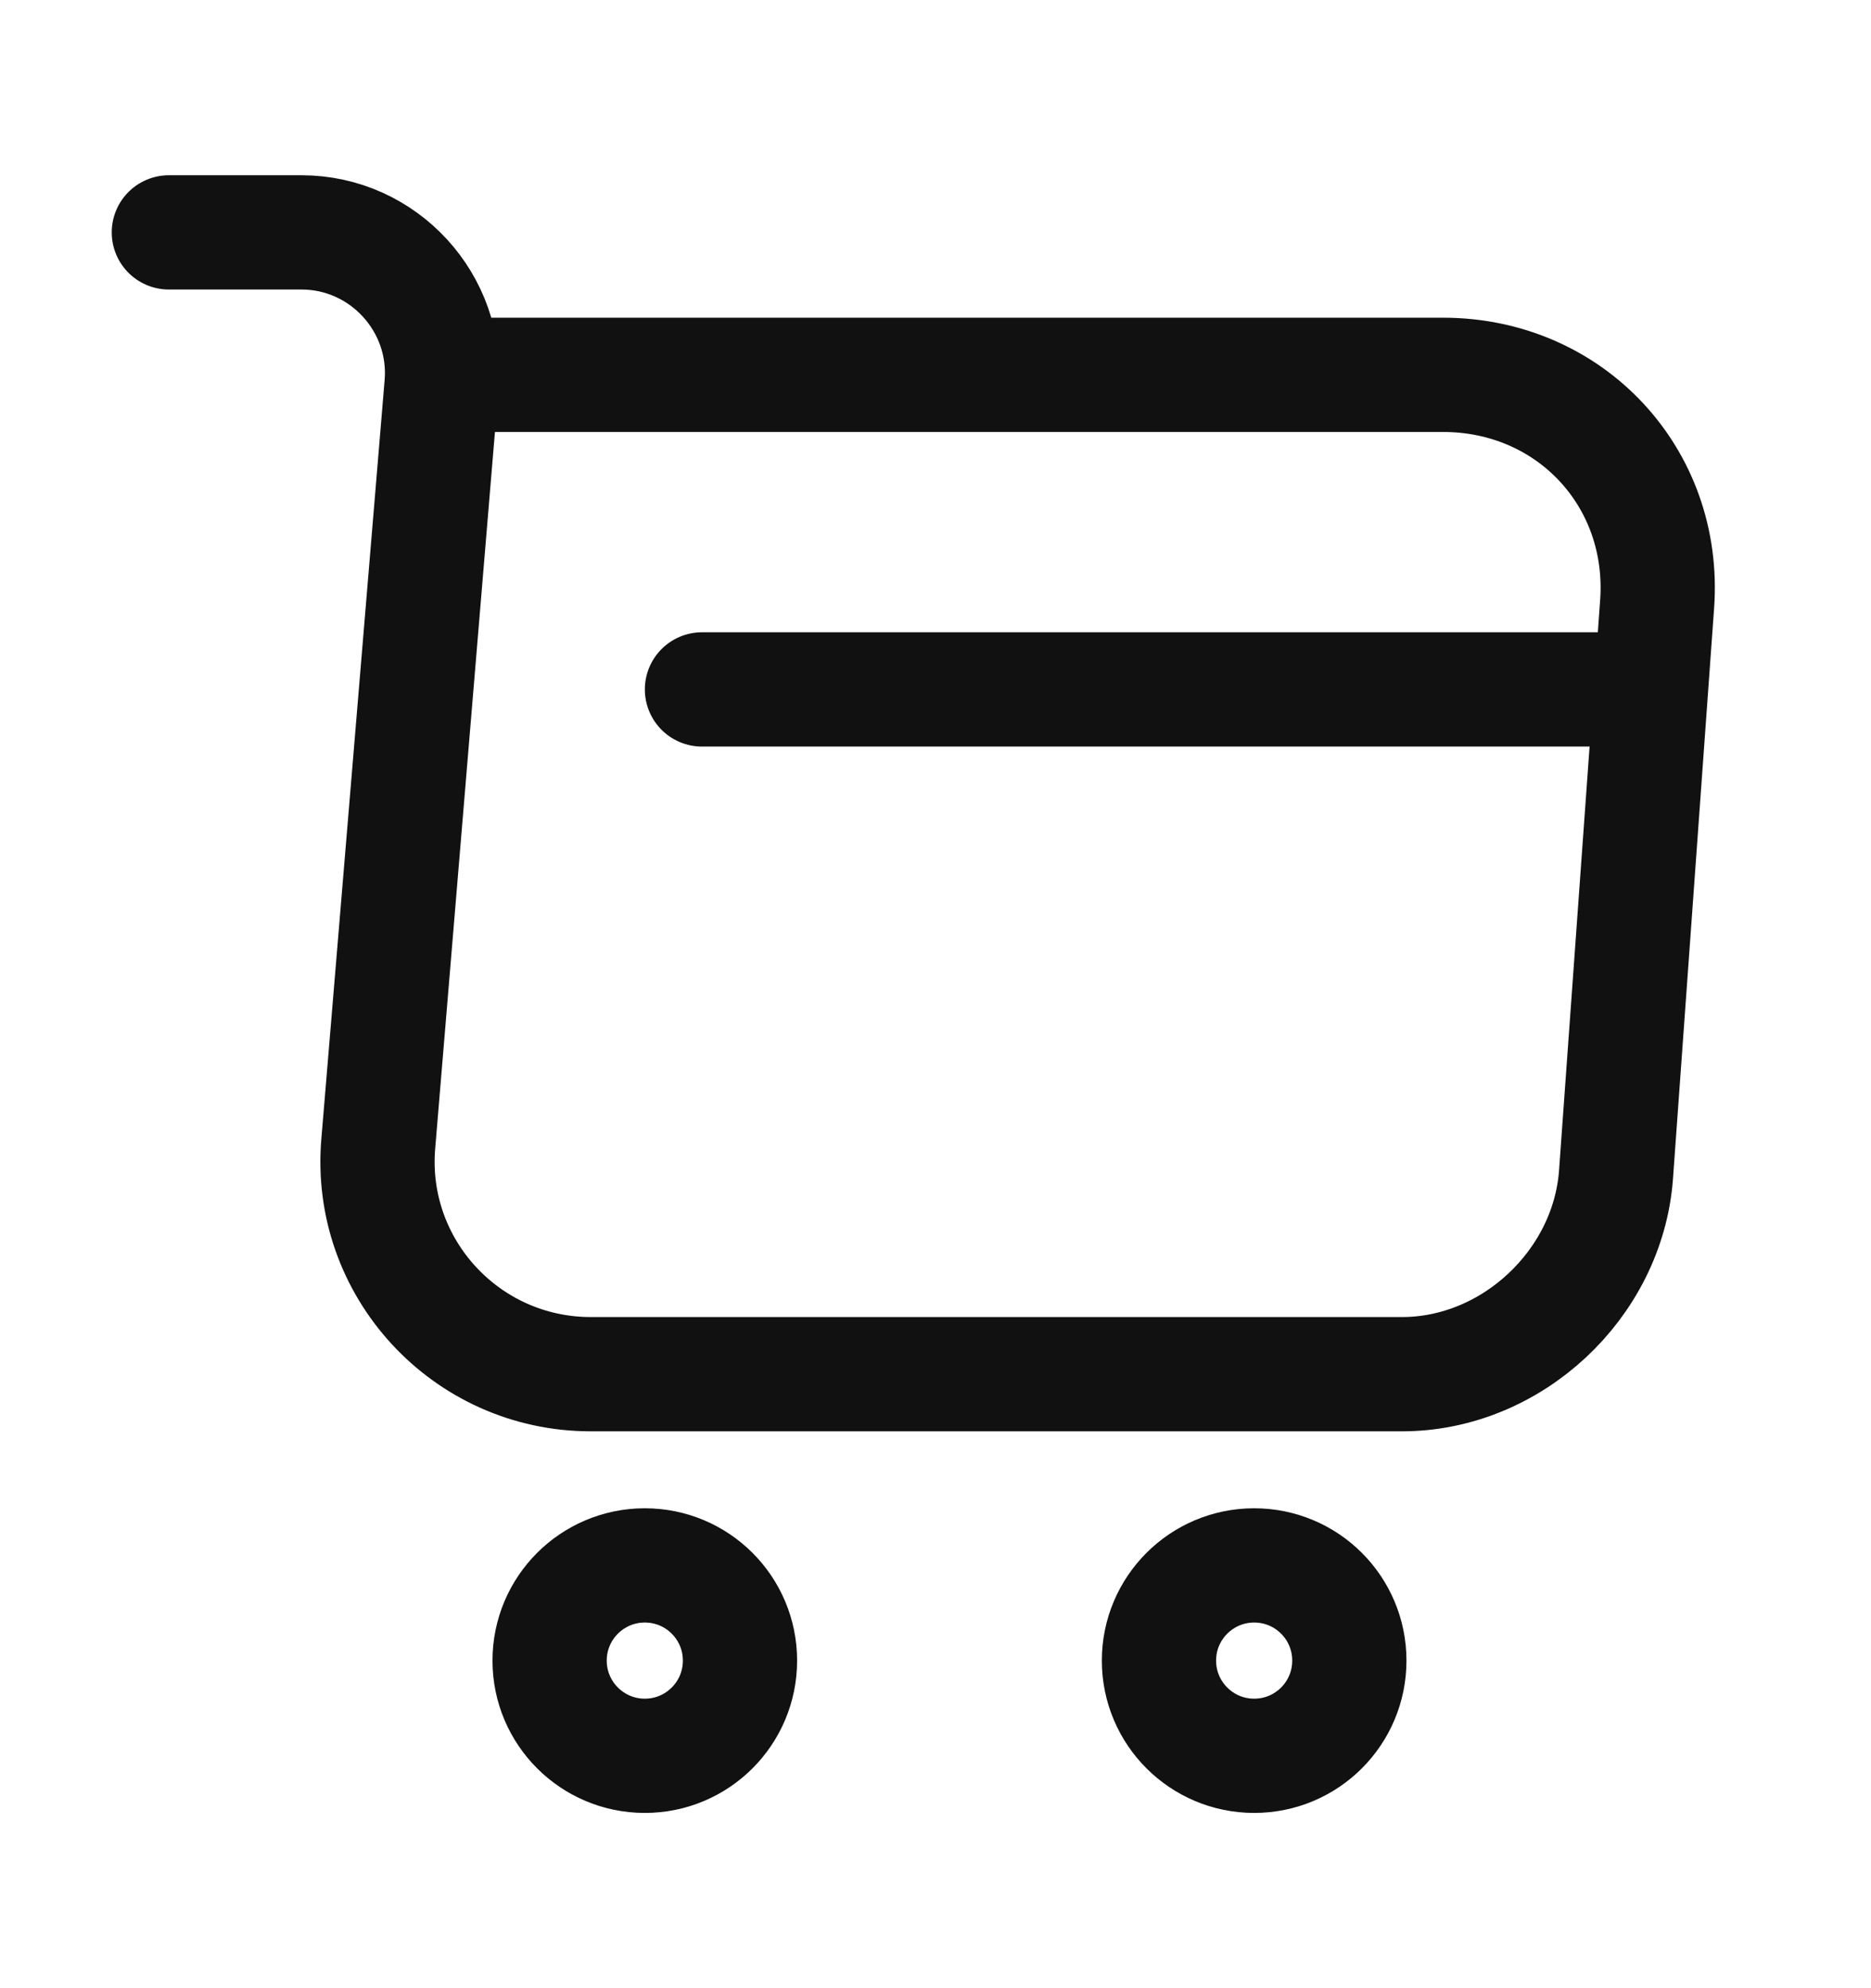
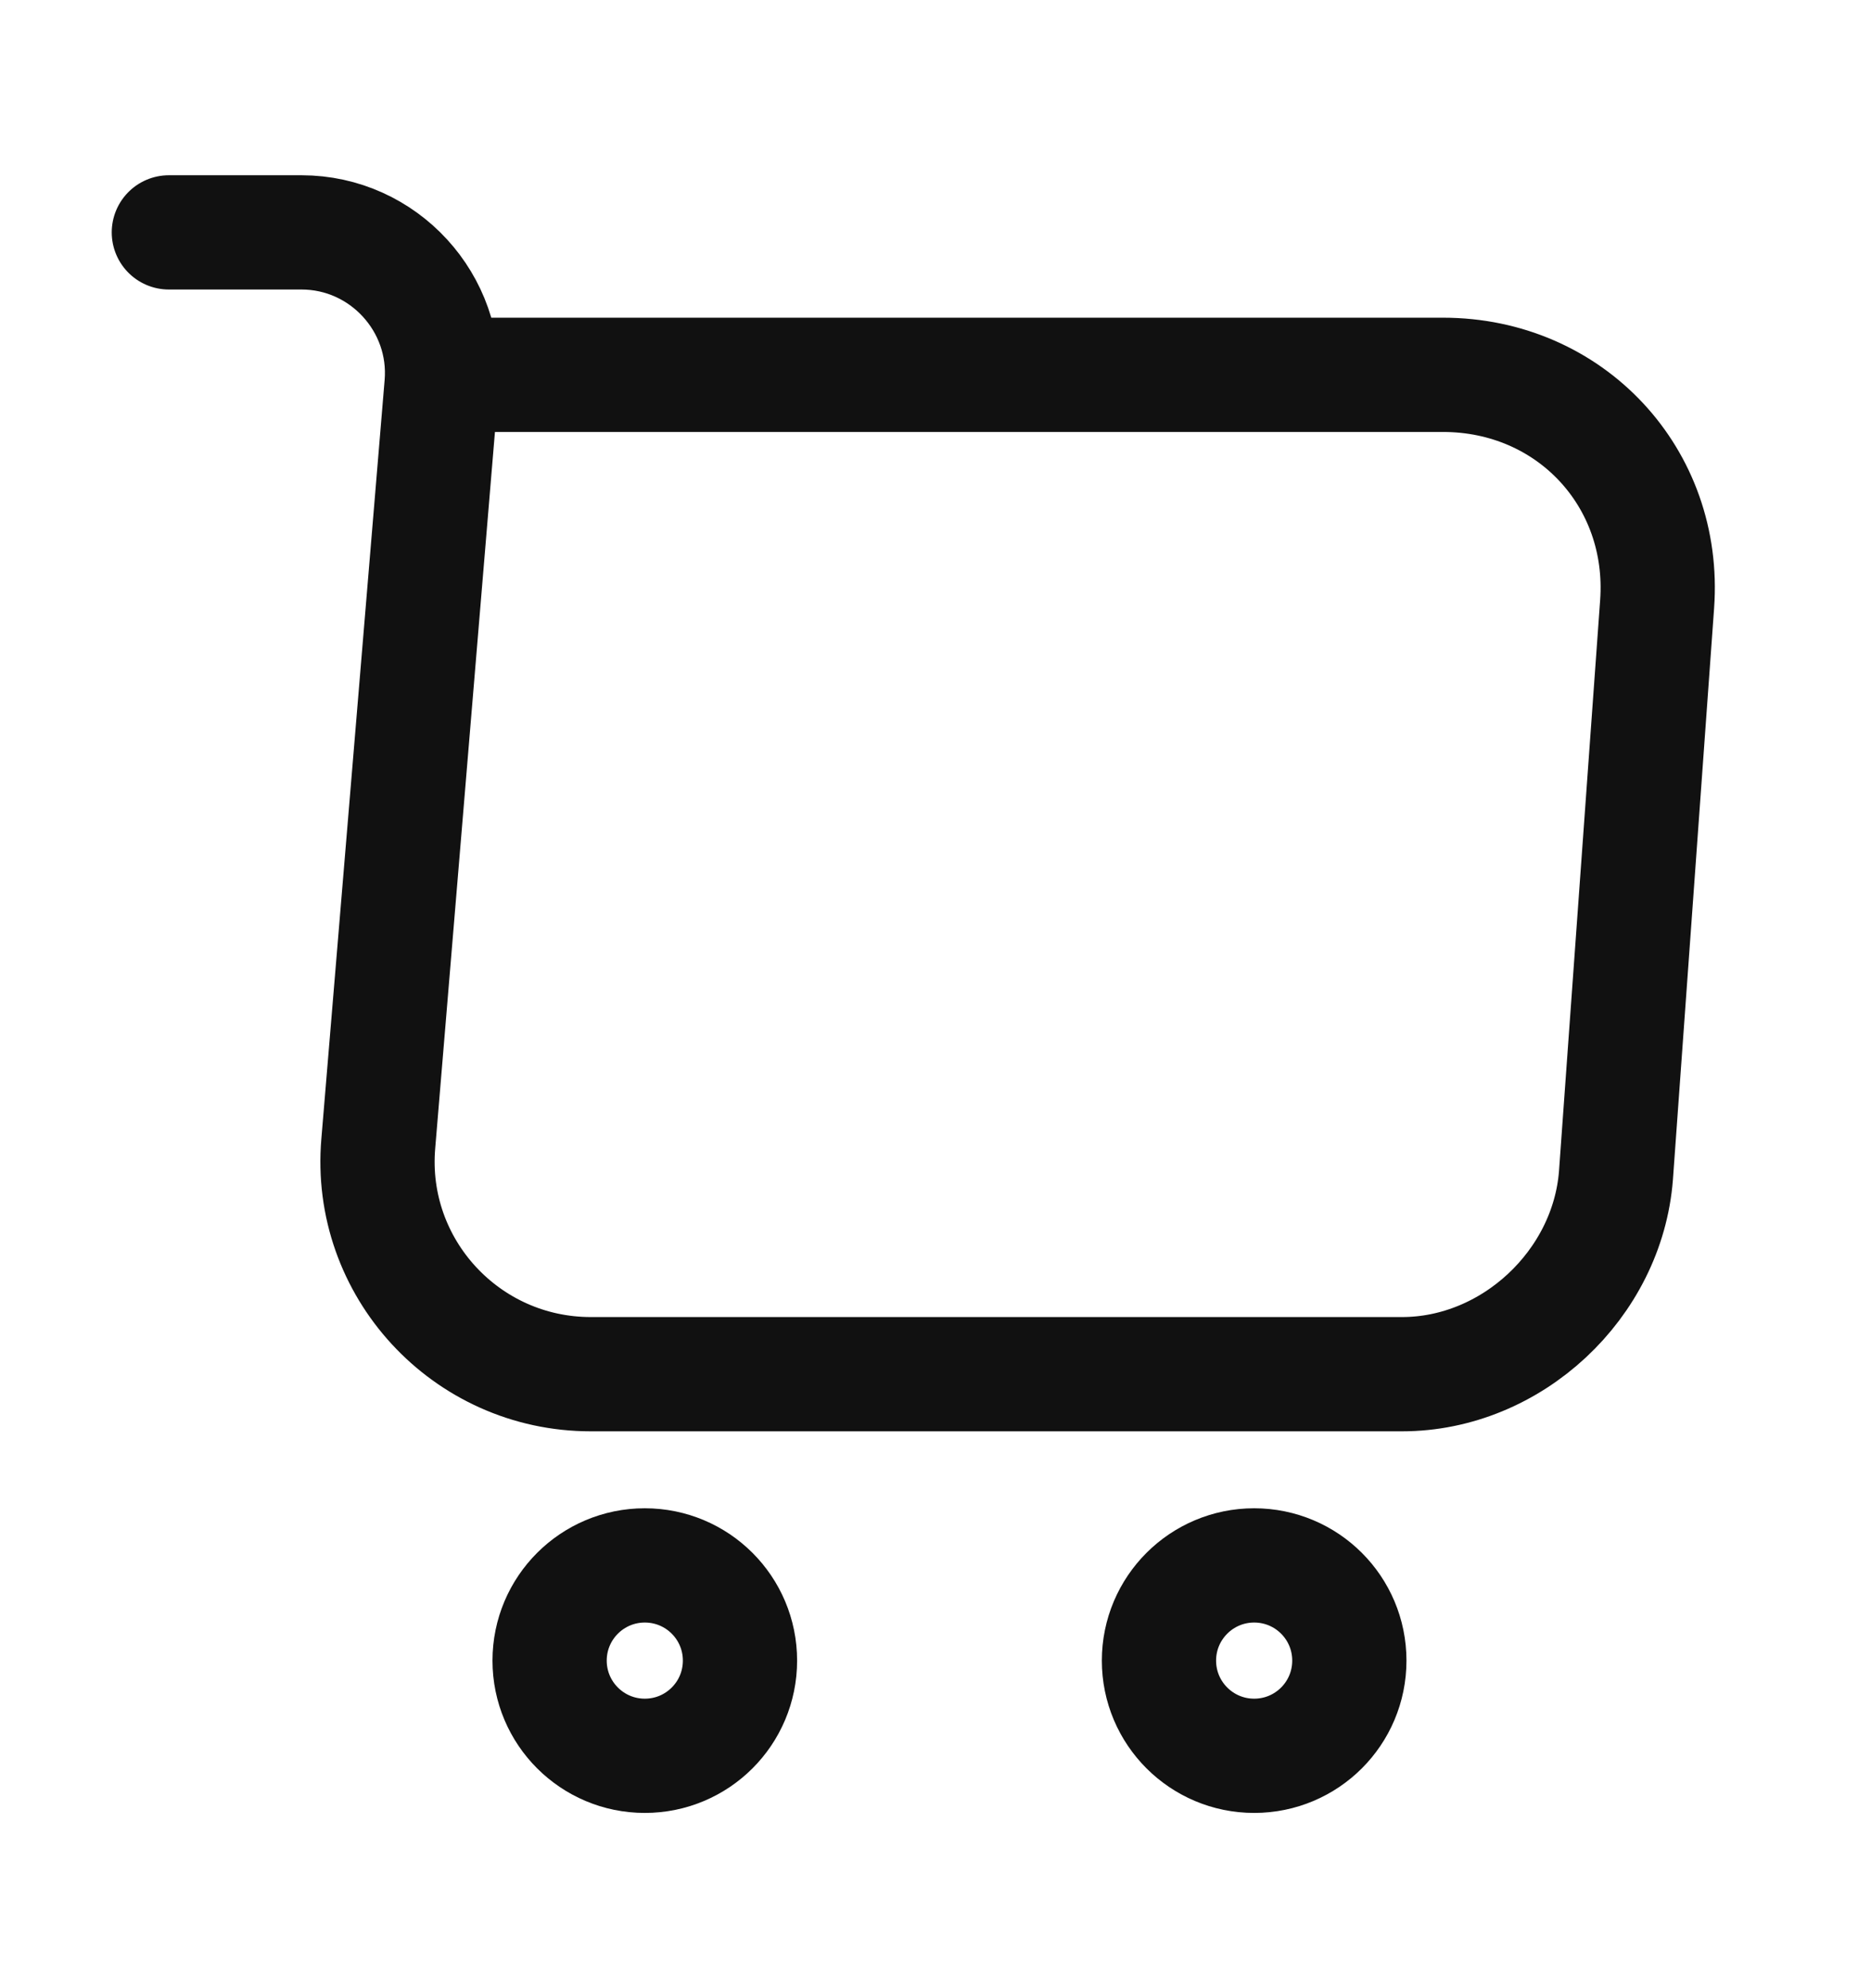
<svg xmlns="http://www.w3.org/2000/svg" width="16" height="17" viewBox="0 0 16 17" fill="none">
  <path d="M1.444 1.987H2.578C3.281 1.987 3.835 2.593 3.776 3.29L3.235 9.777C3.144 10.838 3.984 11.75 5.052 11.75H11.989C12.927 11.75 13.747 10.982 13.819 10.05L14.171 5.166C14.249 4.084 13.428 3.205 12.34 3.205H3.932" stroke="#111111" stroke-width="0.977" stroke-miterlimit="10" stroke-linecap="round" stroke-linejoin="round" />
-   <path d="M10.725 15.013C11.175 15.013 11.539 14.649 11.539 14.199C11.539 13.749 11.175 13.385 10.725 13.385C10.276 13.385 9.911 13.749 9.911 14.199C9.911 14.649 10.276 15.013 10.725 15.013Z" stroke="#111111" stroke-width="0.977" stroke-miterlimit="10" stroke-linecap="round" stroke-linejoin="round" />
+   <path d="M10.725 15.013C11.175 15.013 11.539 14.649 11.539 14.199C11.539 13.749 11.175 13.385 10.725 13.385C10.276 13.385 9.911 13.749 9.911 14.199C9.911 14.649 10.276 15.013 10.725 15.013" stroke="#111111" stroke-width="0.977" stroke-miterlimit="10" stroke-linecap="round" stroke-linejoin="round" />
  <path d="M5.514 15.013C5.964 15.013 6.328 14.649 6.328 14.199C6.328 13.749 5.964 13.385 5.514 13.385C5.065 13.385 4.7 13.749 4.7 14.199C4.7 14.649 5.065 15.013 5.514 15.013Z" stroke="#111111" stroke-width="0.977" stroke-miterlimit="10" stroke-linecap="round" stroke-linejoin="round" />
-   <path d="M6.003 5.895H13.818" stroke="#111111" stroke-width="0.977" stroke-miterlimit="10" stroke-linecap="round" stroke-linejoin="round" />
</svg>